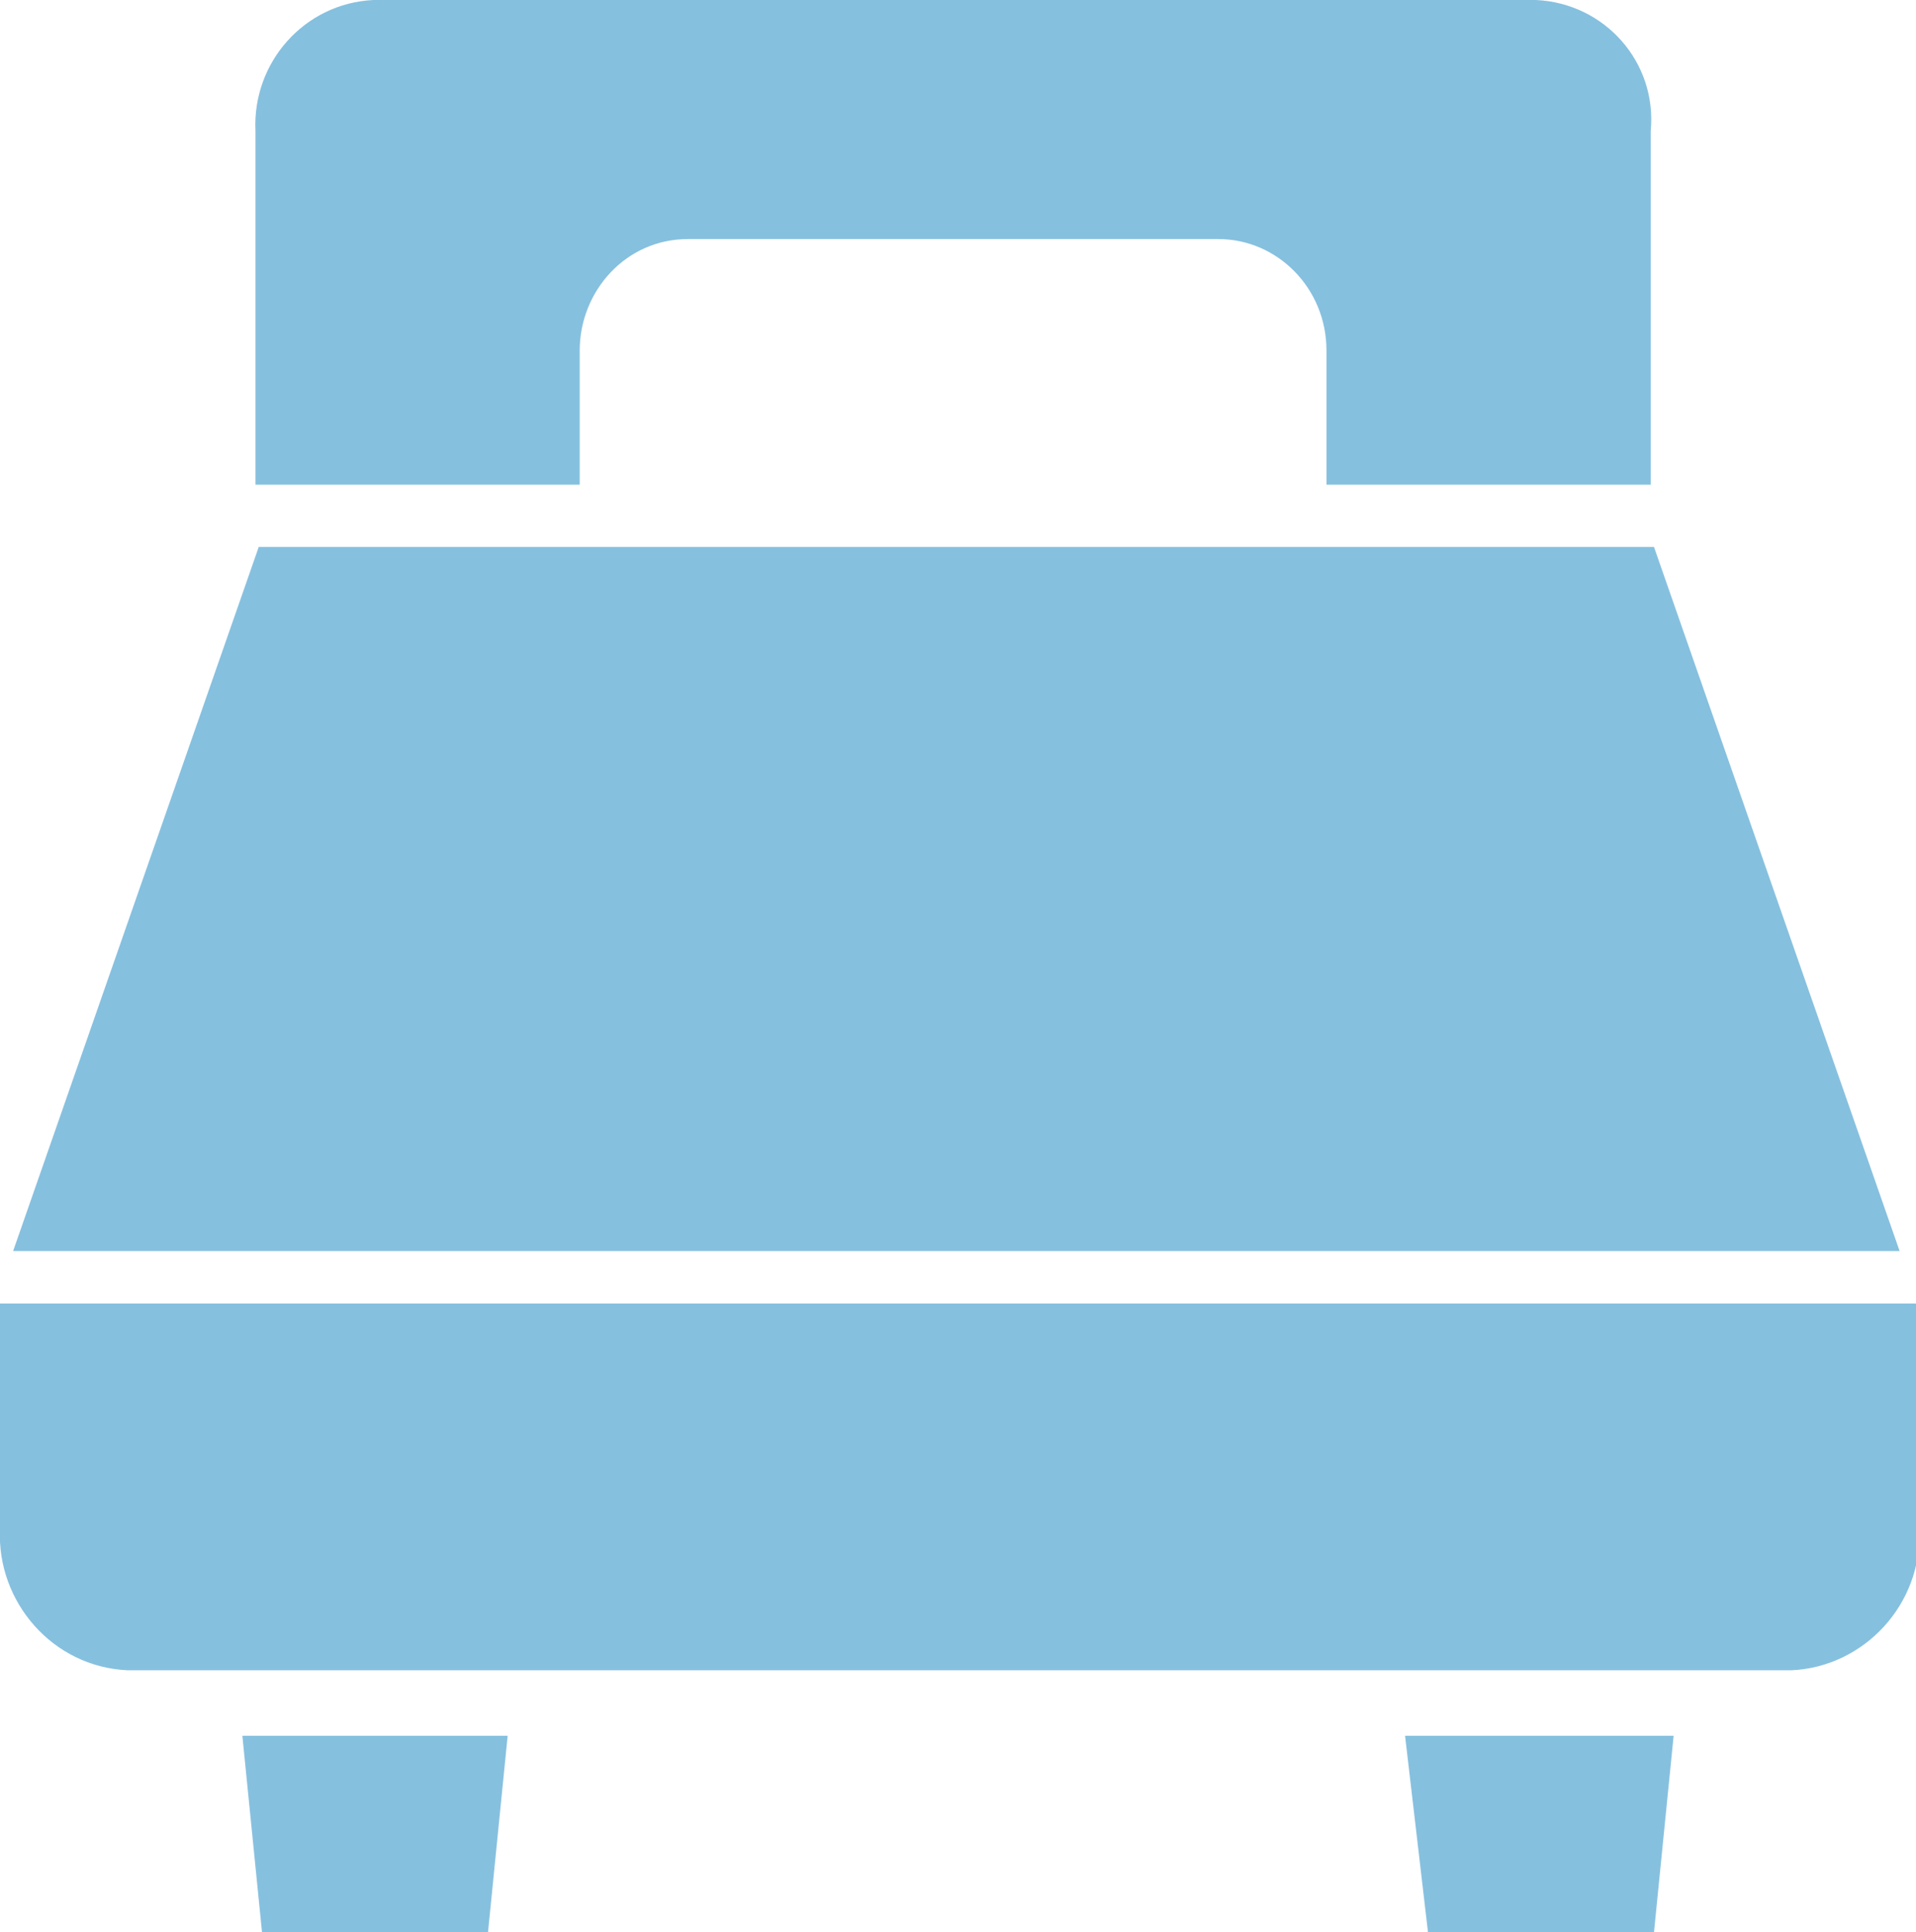
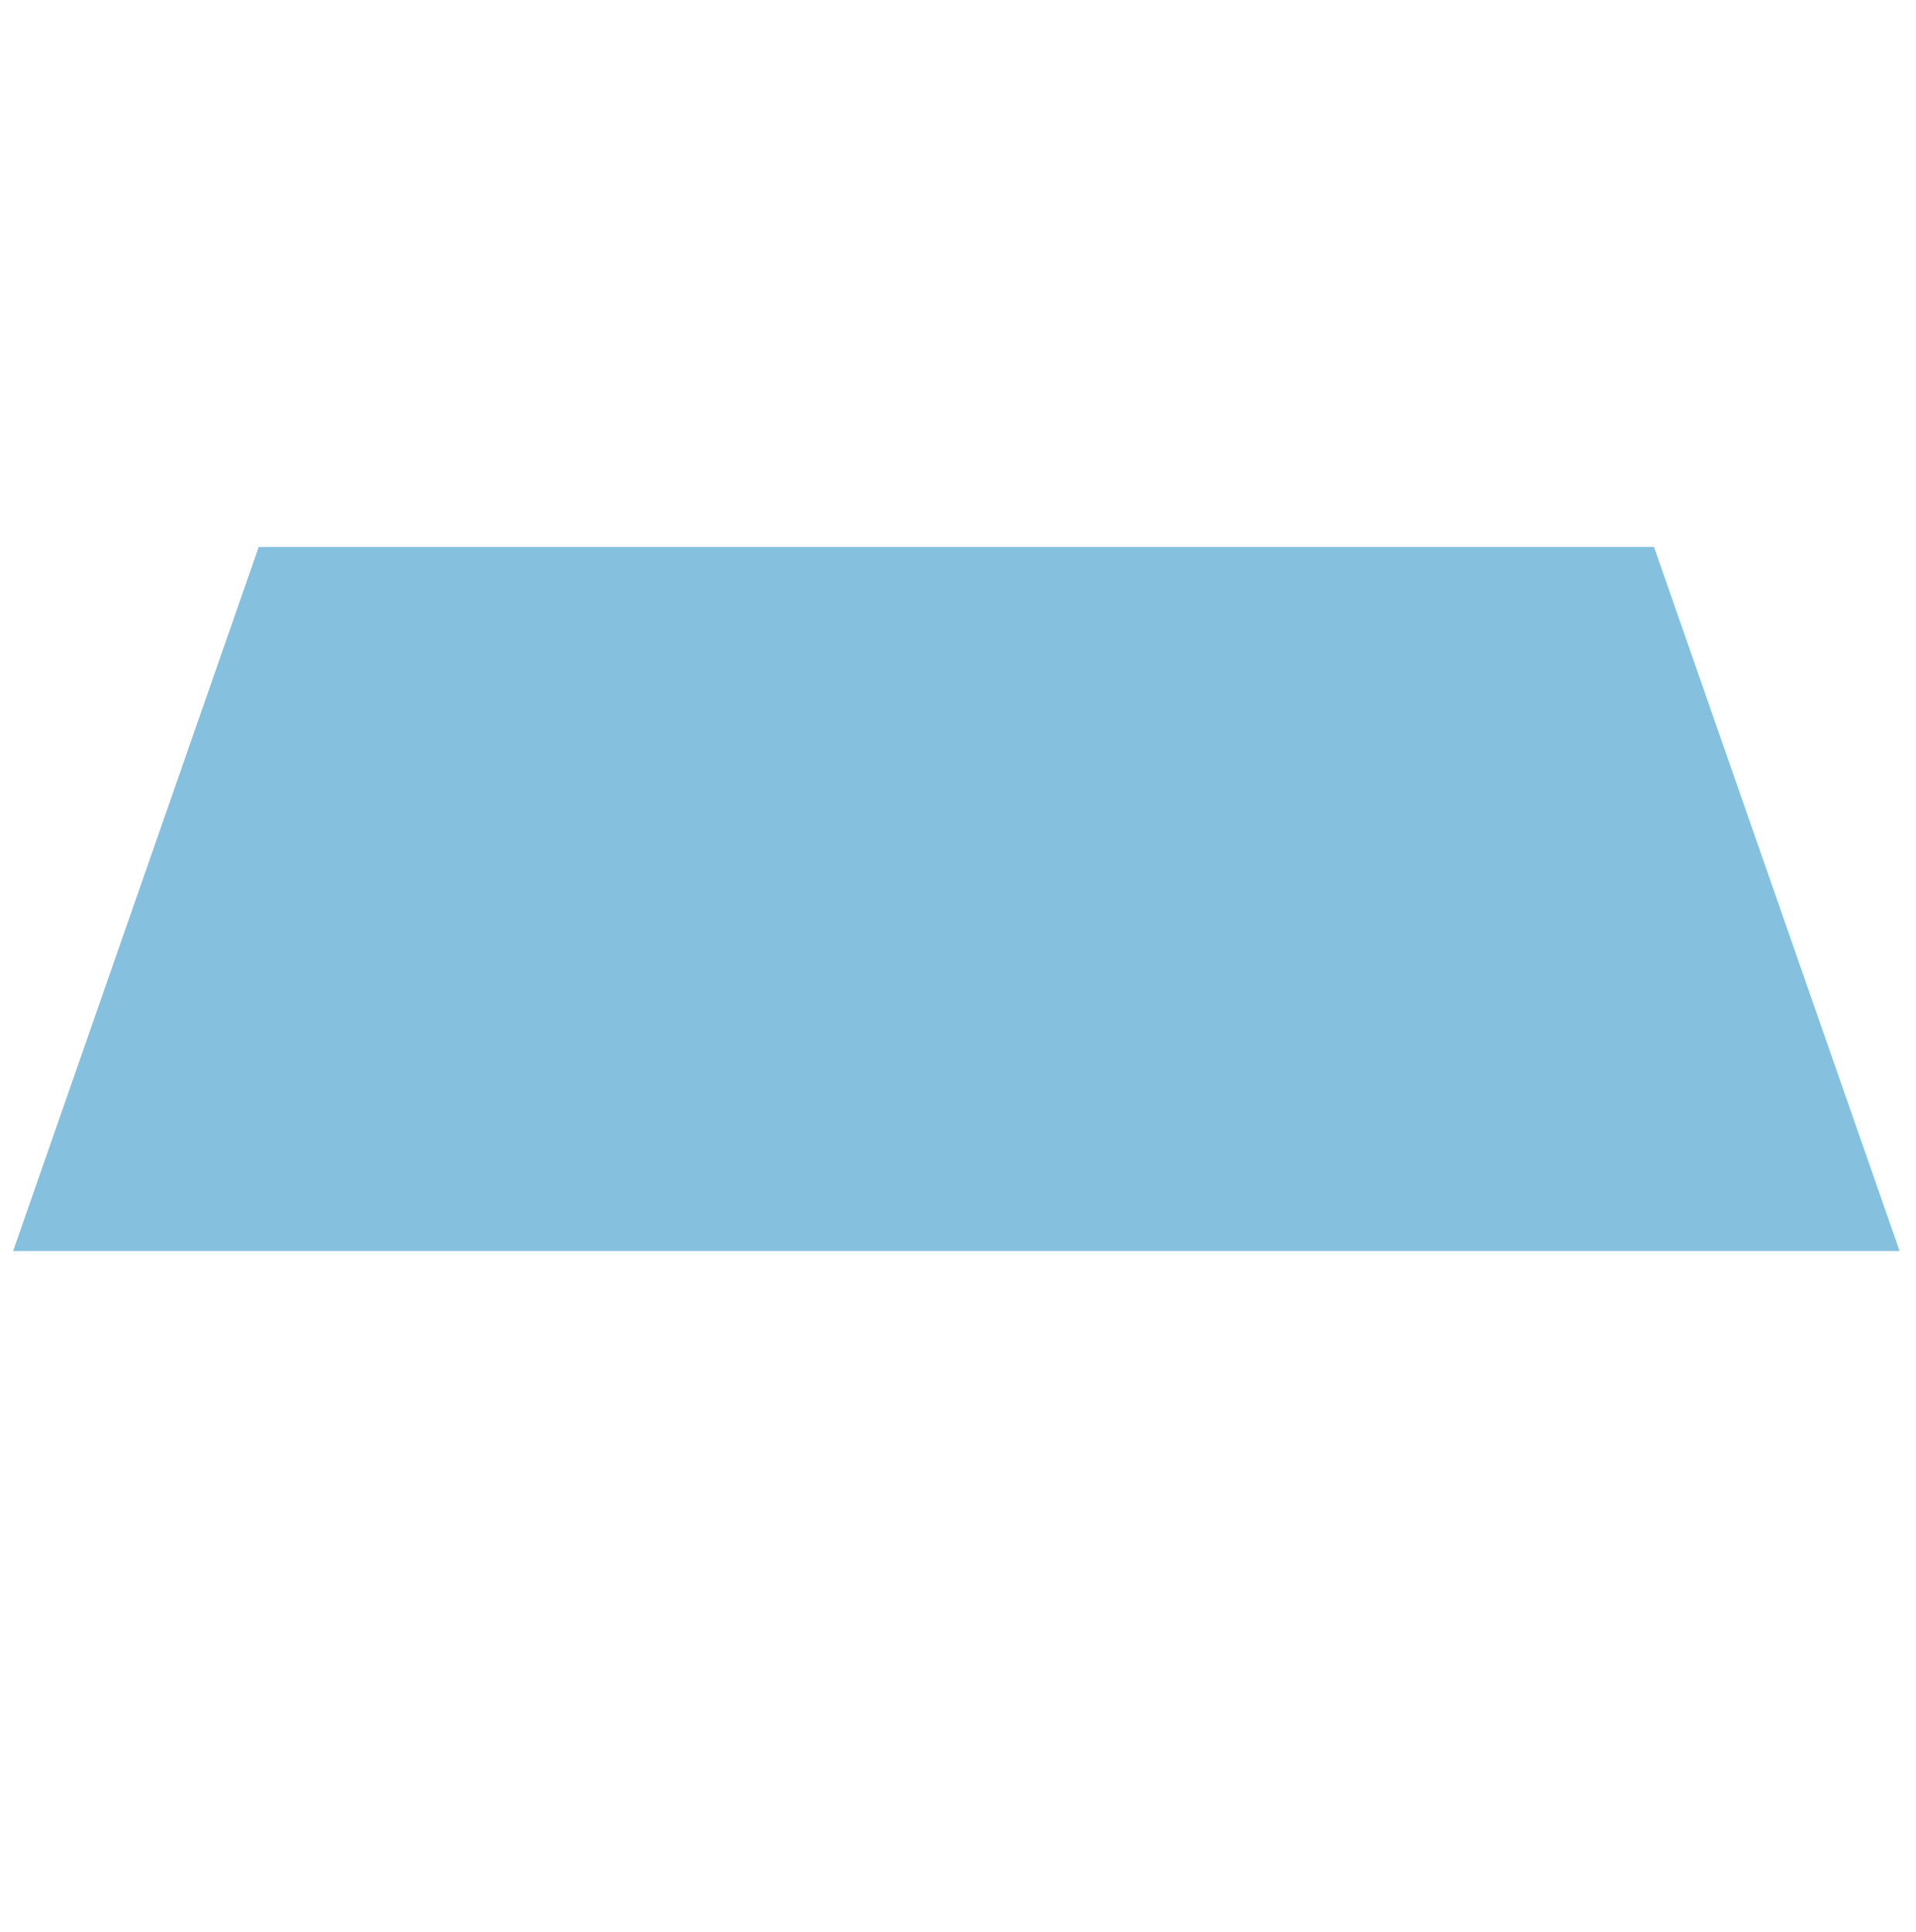
<svg xmlns="http://www.w3.org/2000/svg" version="1.1" id="レイヤー_1" x="0px" y="0px" viewBox="0 0 58.5 59" style="enable-background:new 0 0 58.5 59;" xml:space="preserve">
  <style type="text/css">
	.st0{fill:#86C0DF;}
</style>
  <g id="レイヤー_2_00000091010039685539665350000003021619005846225537_">
    <g id="レイヤー_1-2">
      <g>
        <polygon class="st0" points="50.5,16.7 7.9,16.7 0.4,38.2 58,38.2    " />
-         <path class="st0" d="M0,39.8v6.9c-0.1,2.2,1.6,4.2,3.9,4.3h50.8c2.2-0.1,4-2,3.9-4.3v-6.9H0z" />
-         <polygon class="st0" points="8,59 14.9,59 15.5,53 7.4,53    " />
-         <polygon class="st0" points="43.6,59 50.5,59 51.1,53 42.9,53    " />
-         <path class="st0" d="M46.9,0H11.4C9.3,0.1,7.7,1.9,7.8,4v10.8h9.9v-4.1c0-1.8,1.4-3.4,3.3-3.4h16.2c1.8,0,3.3,1.5,3.3,3.4v4.1     h9.9V4C50.6,1.9,49,0.1,46.9,0z" />
      </g>
    </g>
  </g>
</svg>